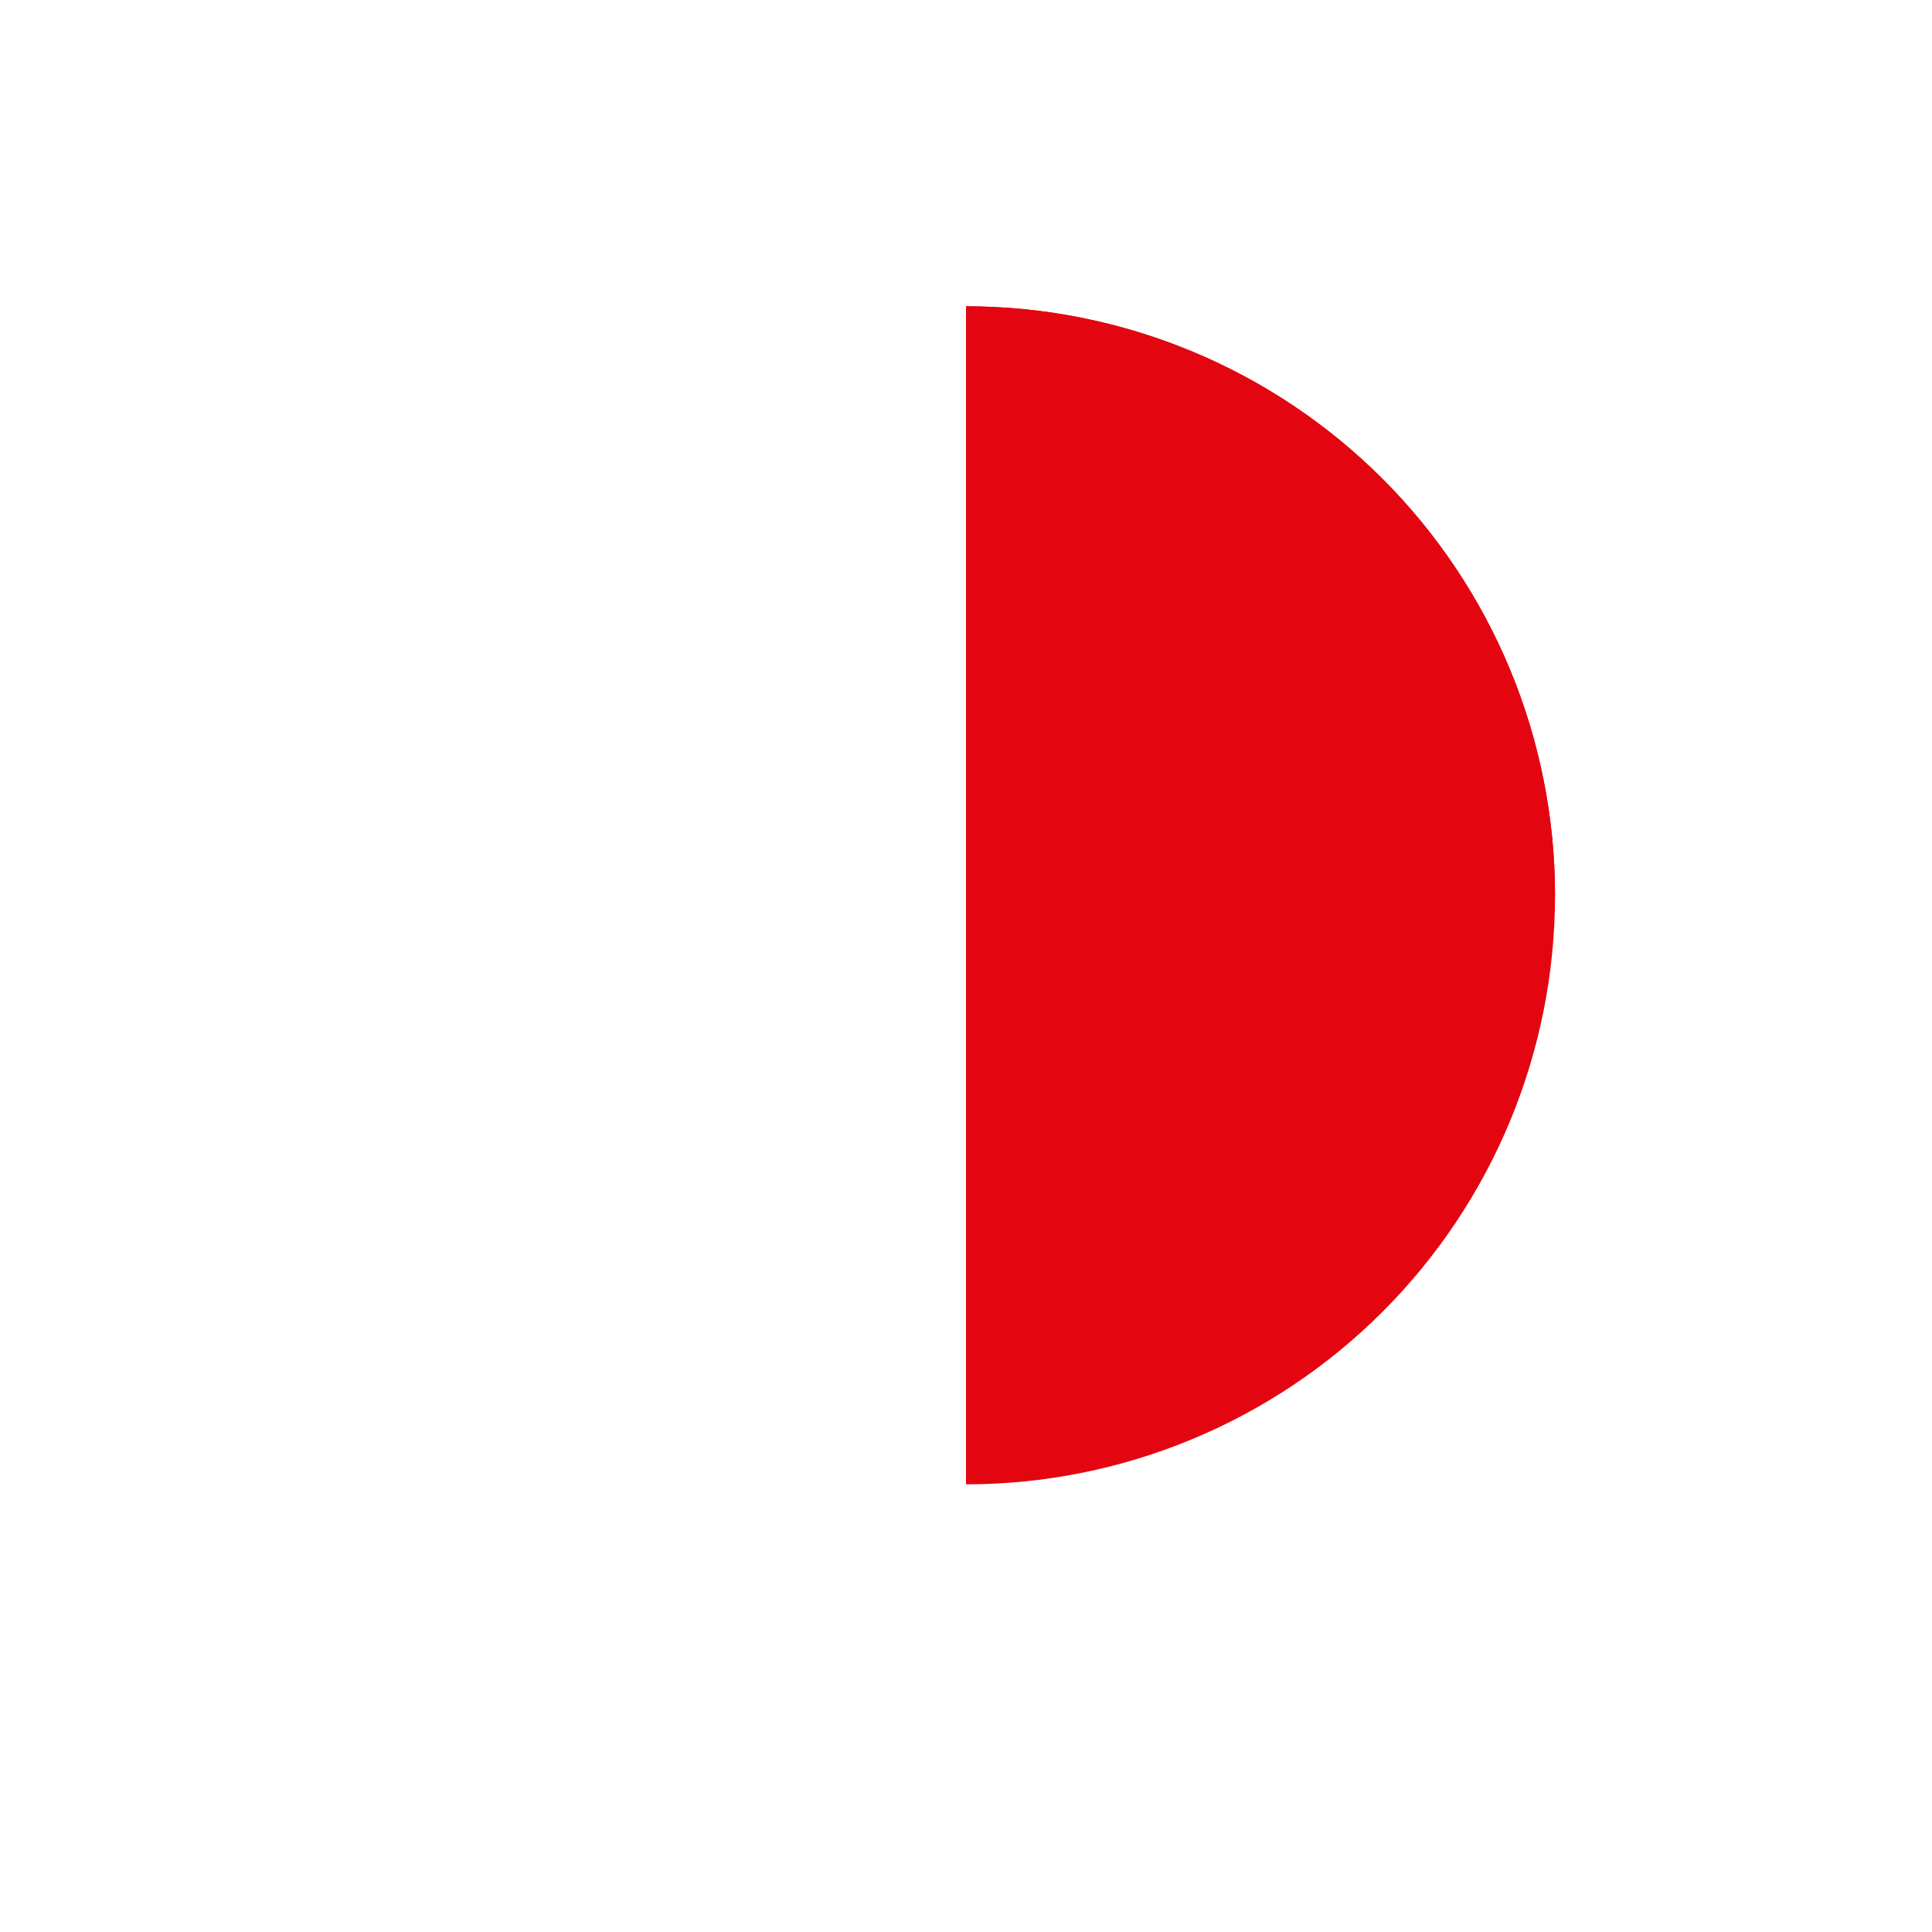
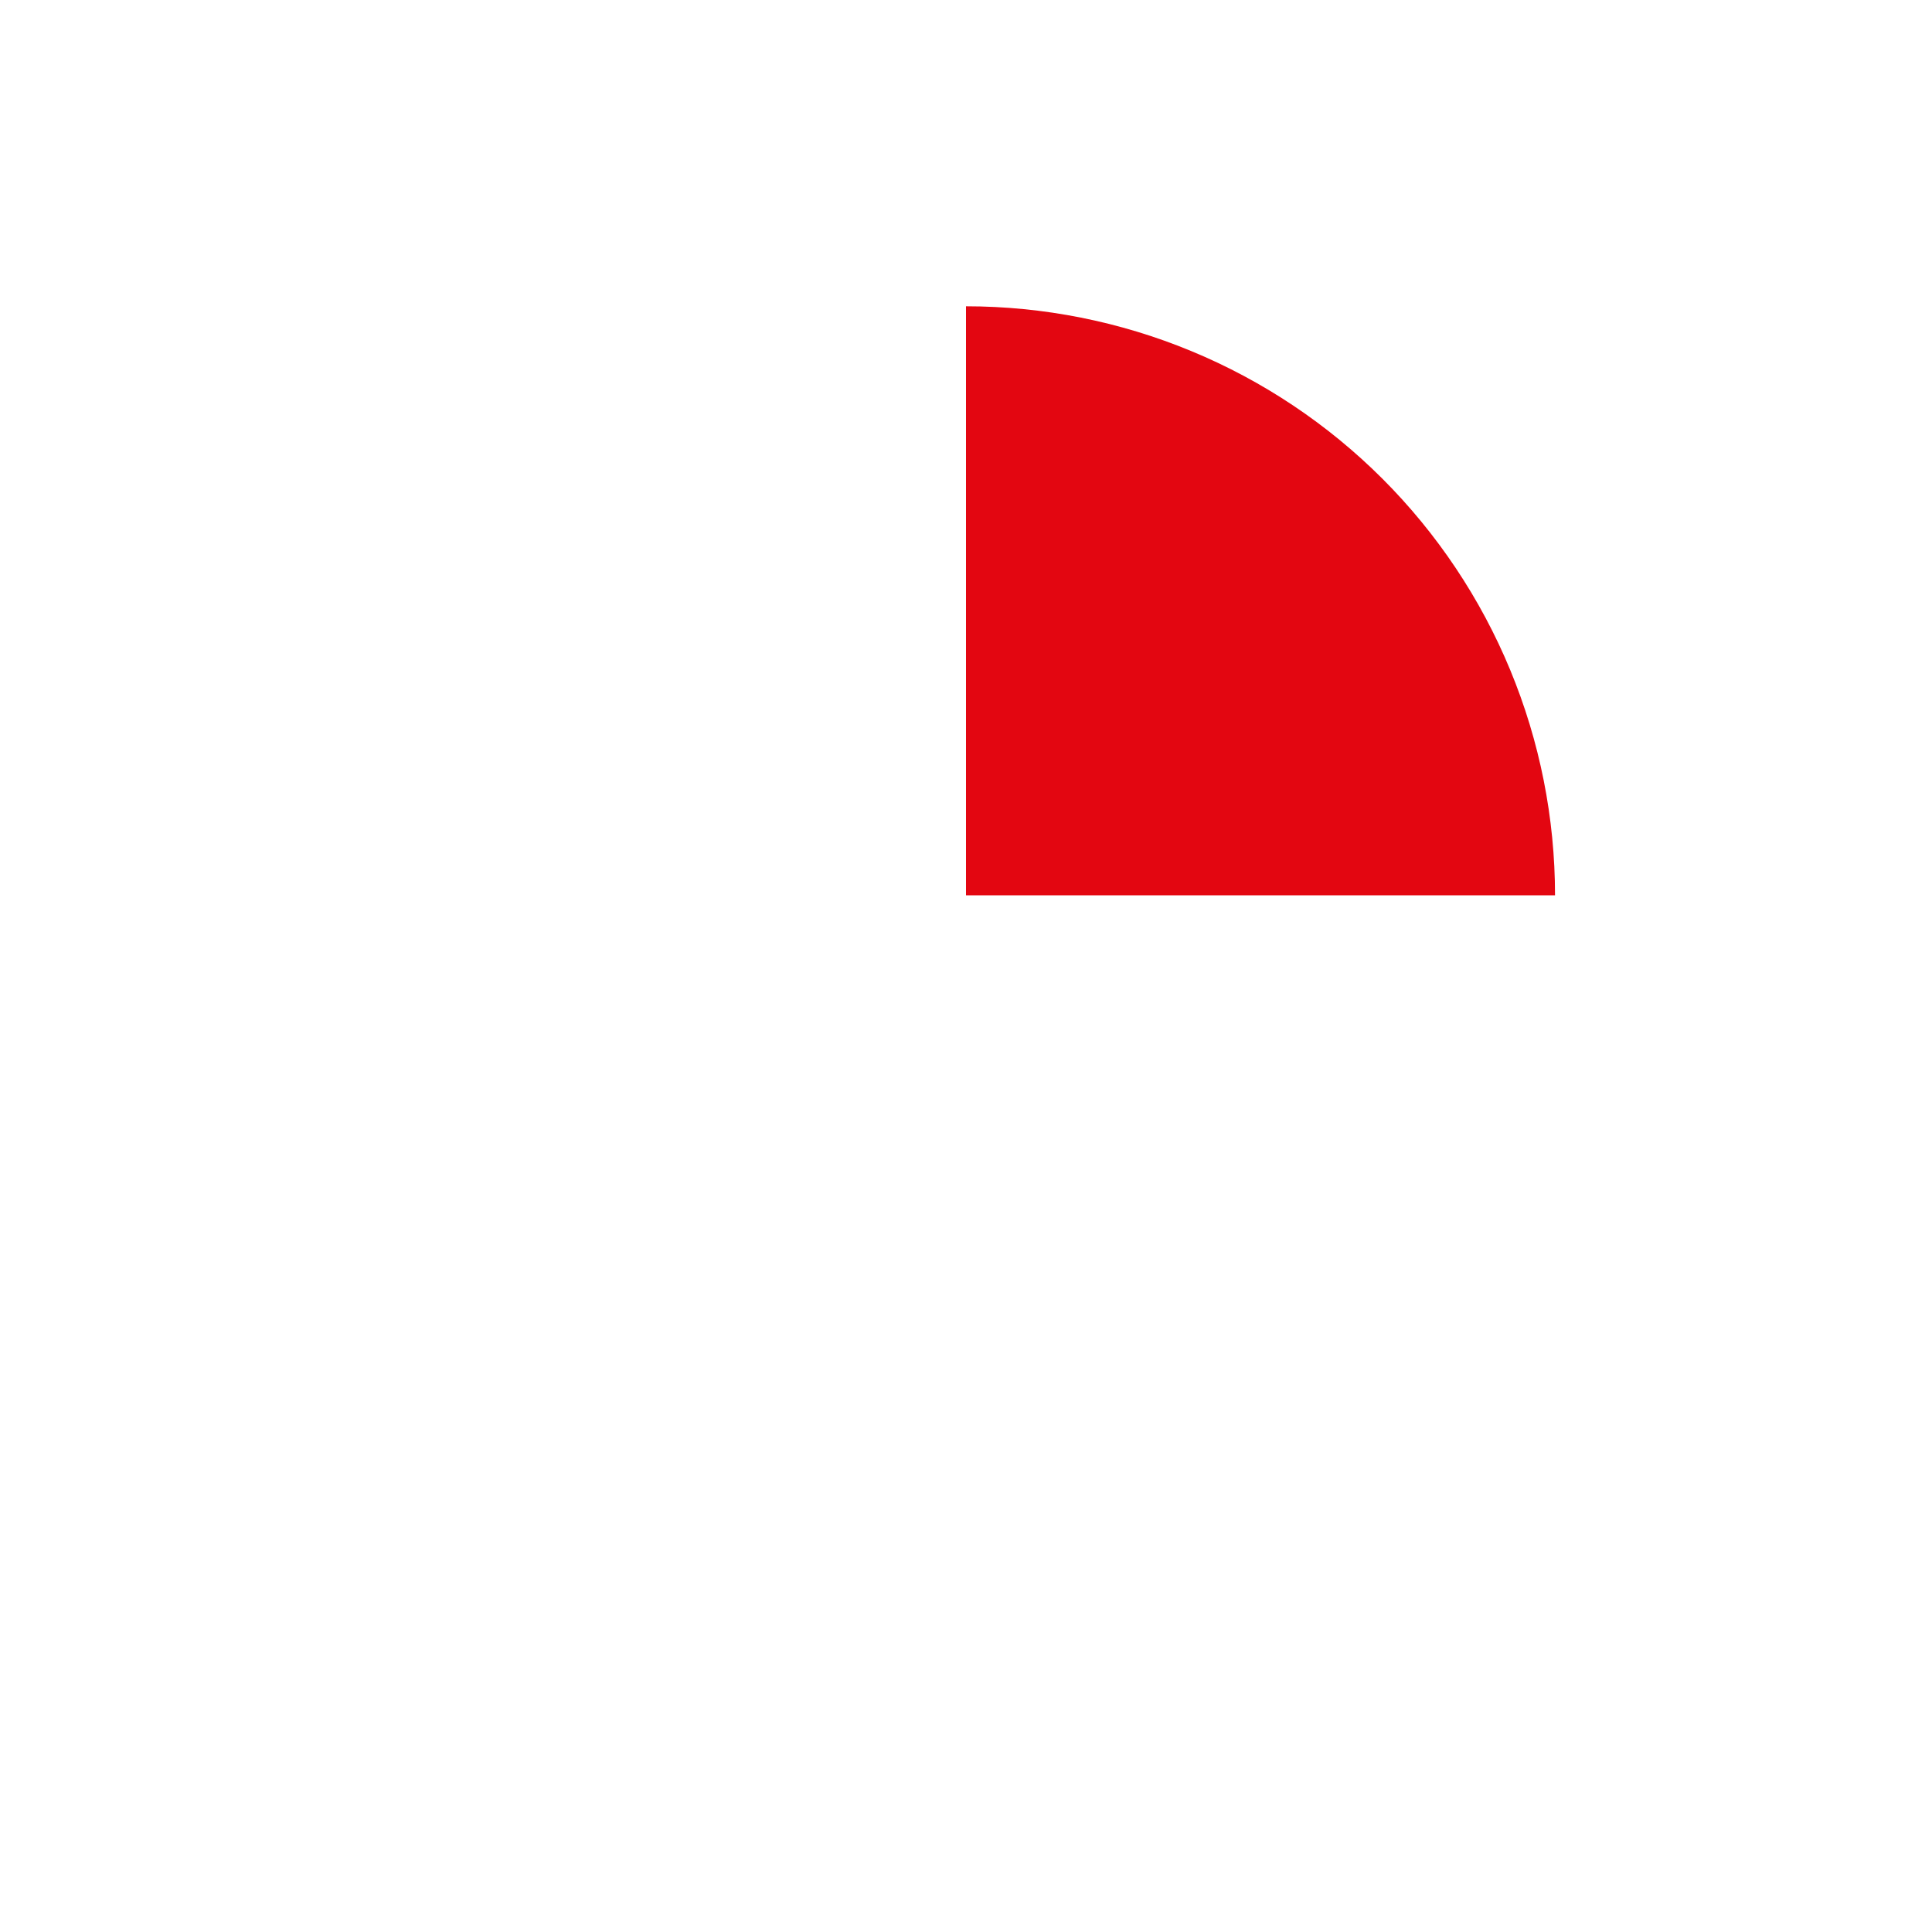
<svg xmlns="http://www.w3.org/2000/svg" width="82" height="82" viewBox="0 0 82 82" fill="none">
  <g filter="url(#filter0_d)">
    <circle cx="41" cy="38" r="25" fill="white" />
  </g>
-   <path d="M41 13C44.283 13 47.534 13.647 50.567 14.903C53.6 16.159 56.356 18.001 58.678 20.322C60.999 22.644 62.841 25.4 64.097 28.433C65.353 31.466 66 34.717 66 38C66 41.283 65.353 44.534 64.097 47.567C62.841 50.6 60.999 53.356 58.678 55.678C56.356 57.999 53.6 59.841 50.567 61.097C47.534 62.353 44.283 63 41 63L41 38V13Z" fill="#E30611" />
  <path d="M41 13C44.283 13 47.534 13.647 50.567 14.903C53.6 16.159 56.356 18.001 58.678 20.322C60.999 22.644 62.841 25.4 64.097 28.433C65.353 31.466 66 34.717 66 38L41 38V13Z" fill="#E30611" />
  <defs>
    <filter id="filter0_d" x="0" y="0" width="82" height="82" filterUnits="userSpaceOnUse" color-interpolation-filters="sRGB">
      <feFlood flood-opacity="0" result="BackgroundImageFix" />
      <feColorMatrix in="SourceAlpha" type="matrix" values="0 0 0 0 0 0 0 0 0 0 0 0 0 0 0 0 0 0 127 0" result="hardAlpha" />
      <feOffset dy="3" />
      <feGaussianBlur stdDeviation="8" />
      <feColorMatrix type="matrix" values="0 0 0 0 0 0 0 0 0 0 0 0 0 0 0 0 0 0 0.12 0" />
      <feBlend mode="normal" in2="BackgroundImageFix" result="effect1_dropShadow" />
      <feBlend mode="normal" in="SourceGraphic" in2="effect1_dropShadow" result="shape" />
    </filter>
  </defs>
</svg>